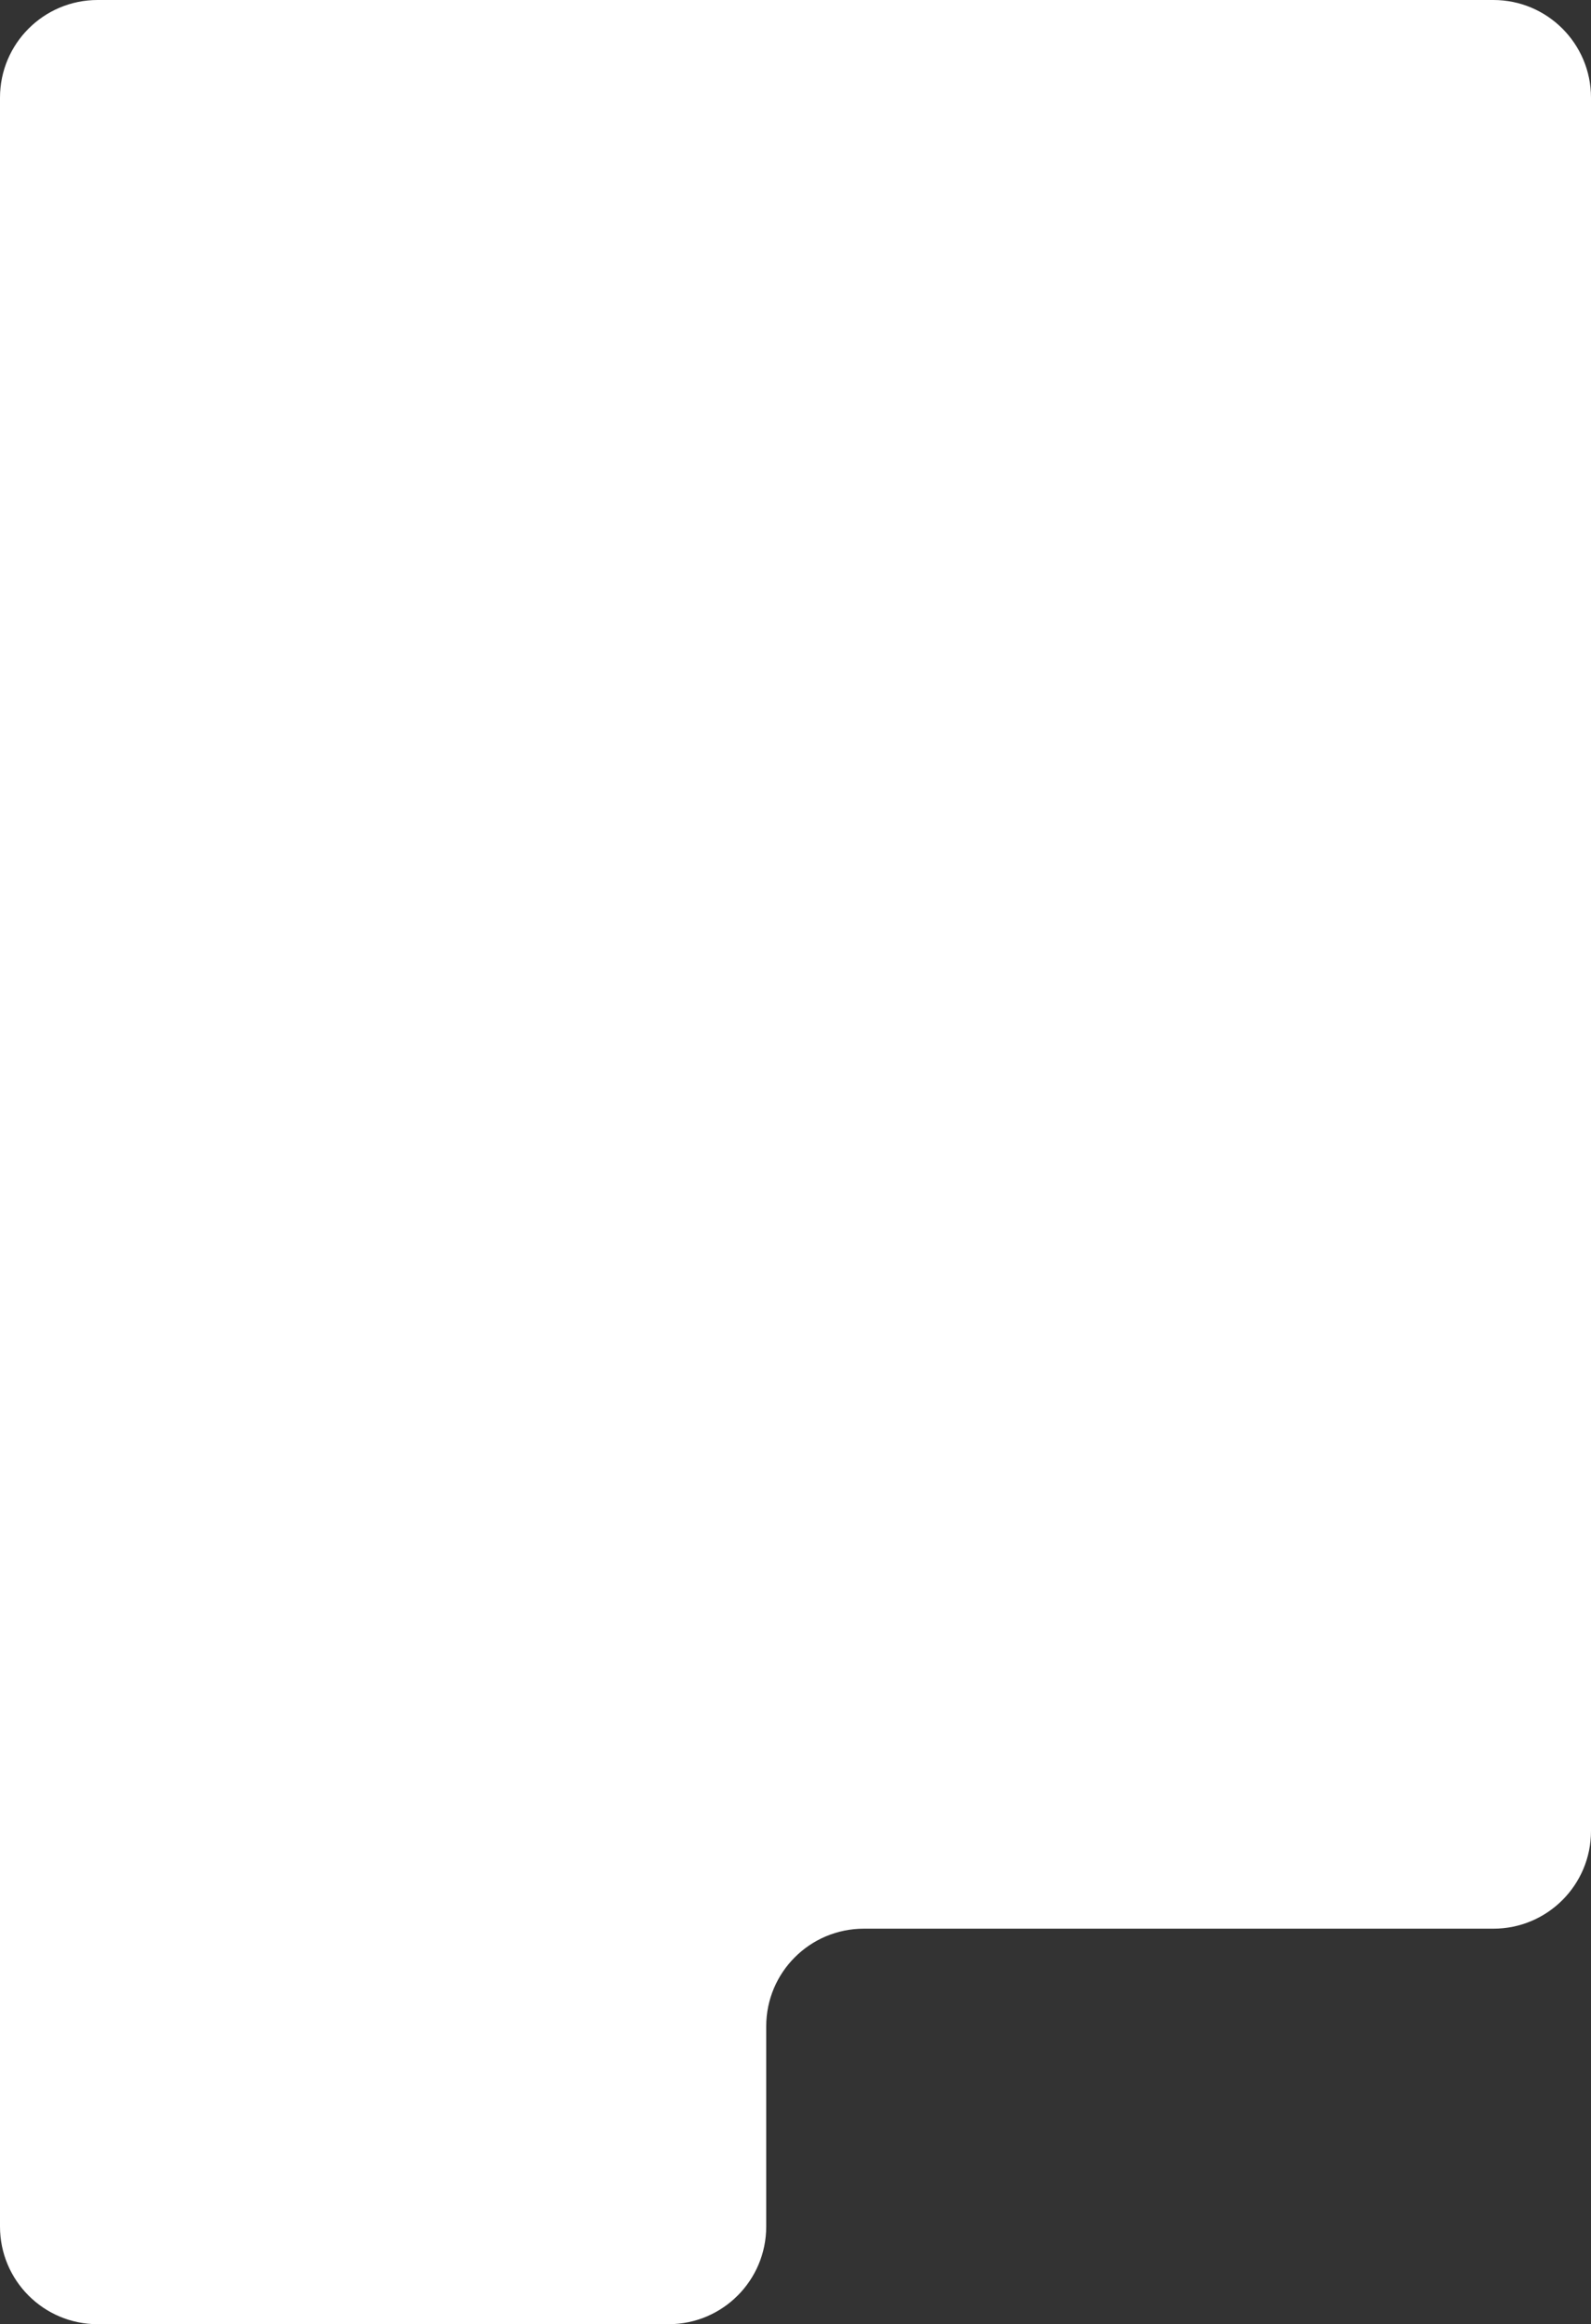
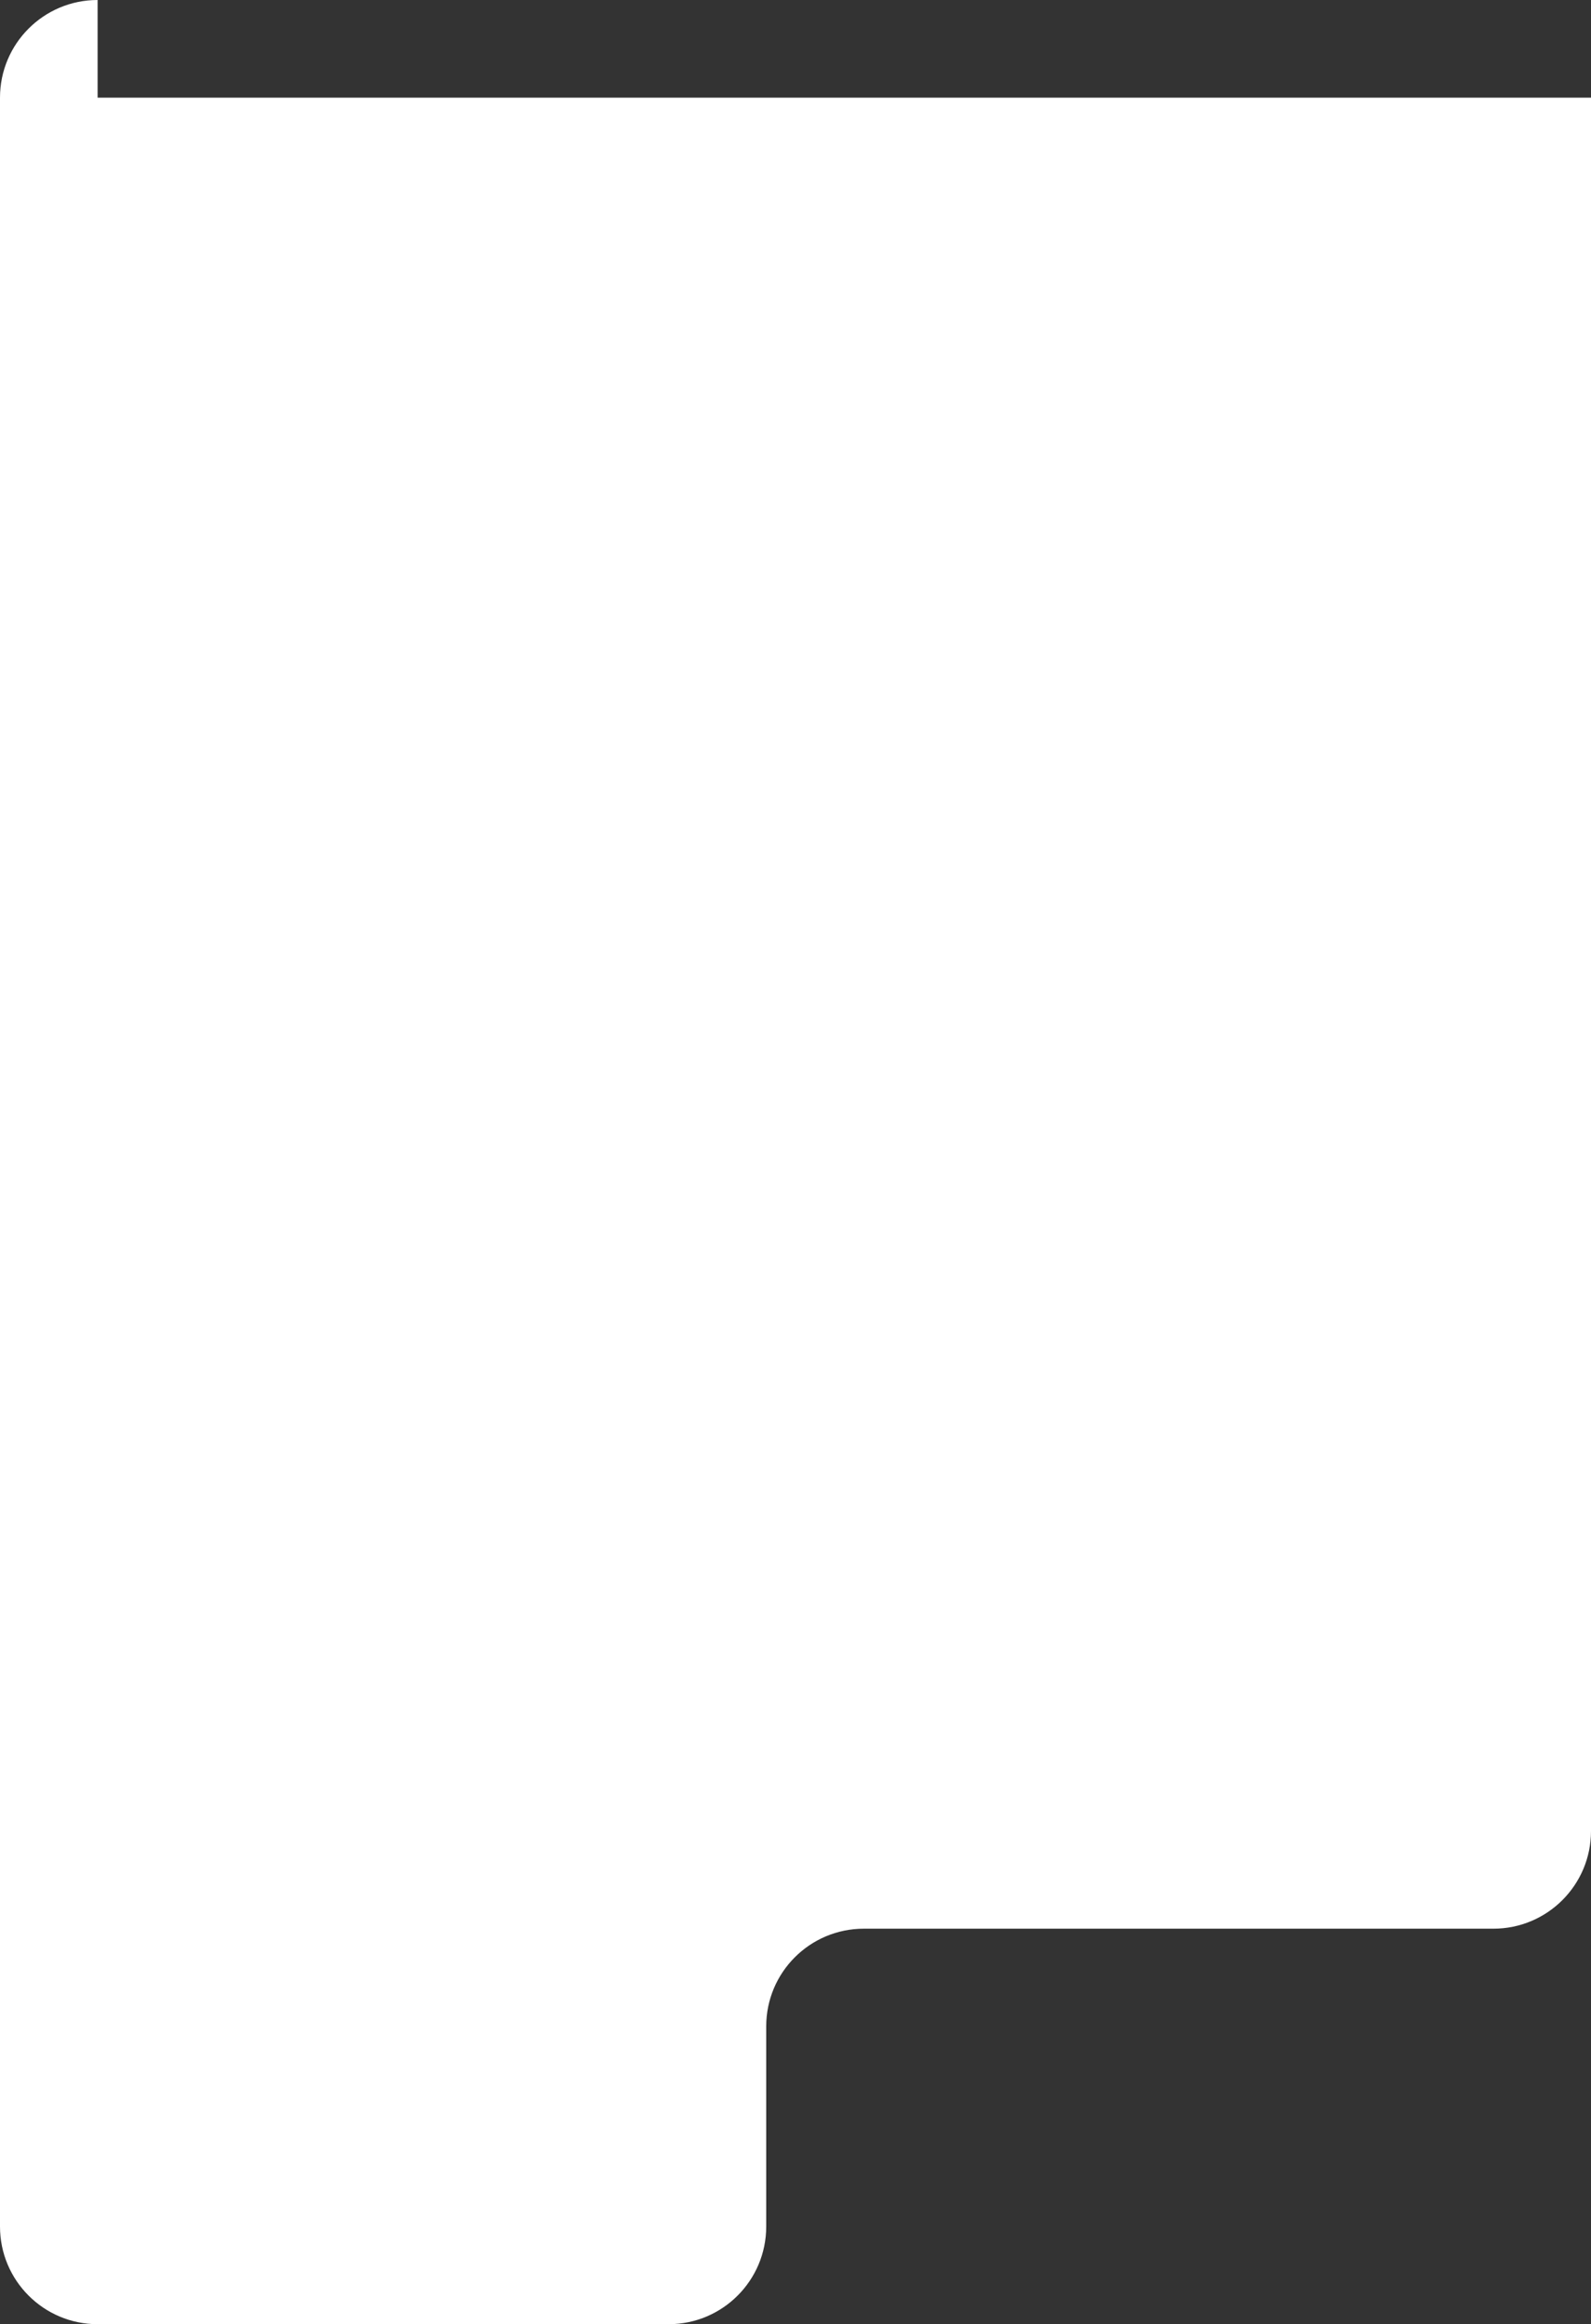
<svg xmlns="http://www.w3.org/2000/svg" width="326" height="476" viewBox="0 0 326 476" fill="none">
  <rect x="0" y="0" width="326" height="476" fill="#333333" stroke="none" />
-   <path fill-rule="evenodd" clip-rule="evenodd" d="M20 0C8.954 0 0 8.954 0 20V456C0 467.046 8.954 476 20 476H137C148.046 476 157 467.046 157 456V415C157 403.954 165.954 395 177 395H306C317.046 395 326 386.046 326 375V20C326 8.954 317.046 0 306 0H20Z" fill="white" />
+   <path fill-rule="evenodd" clip-rule="evenodd" d="M20 0C8.954 0 0 8.954 0 20V456C0 467.046 8.954 476 20 476H137C148.046 476 157 467.046 157 456V415C157 403.954 165.954 395 177 395H306C317.046 395 326 386.046 326 375V20H20Z" fill="white" />
</svg>